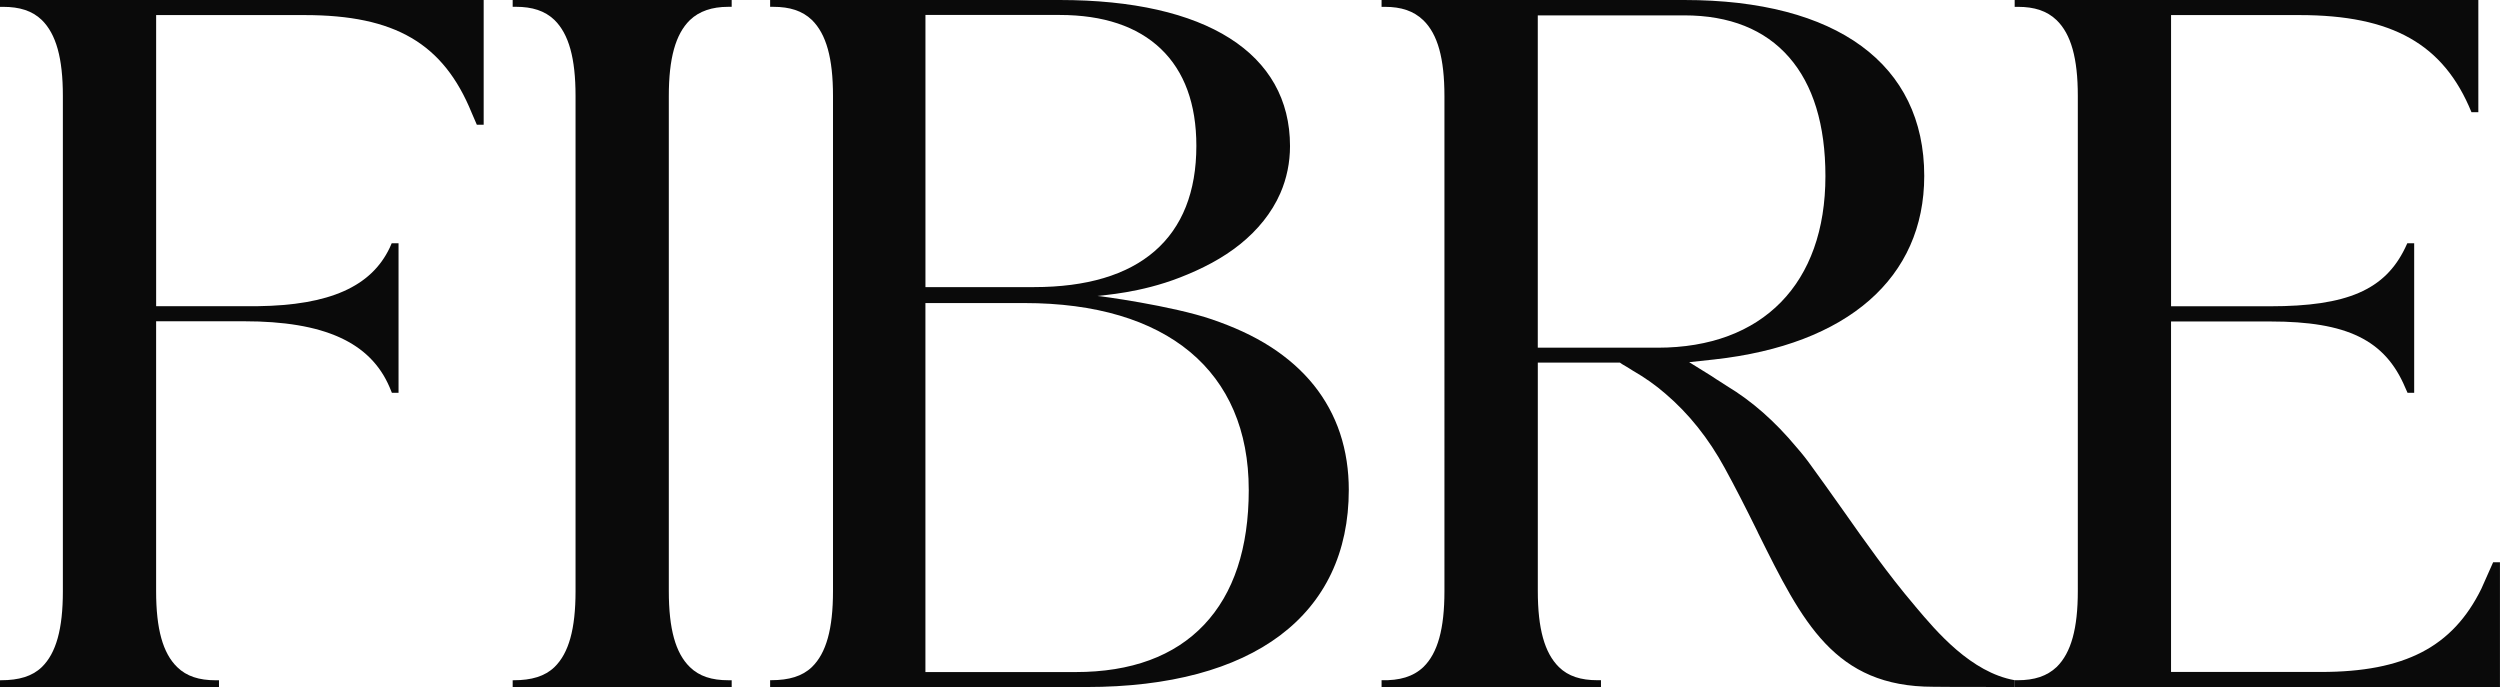
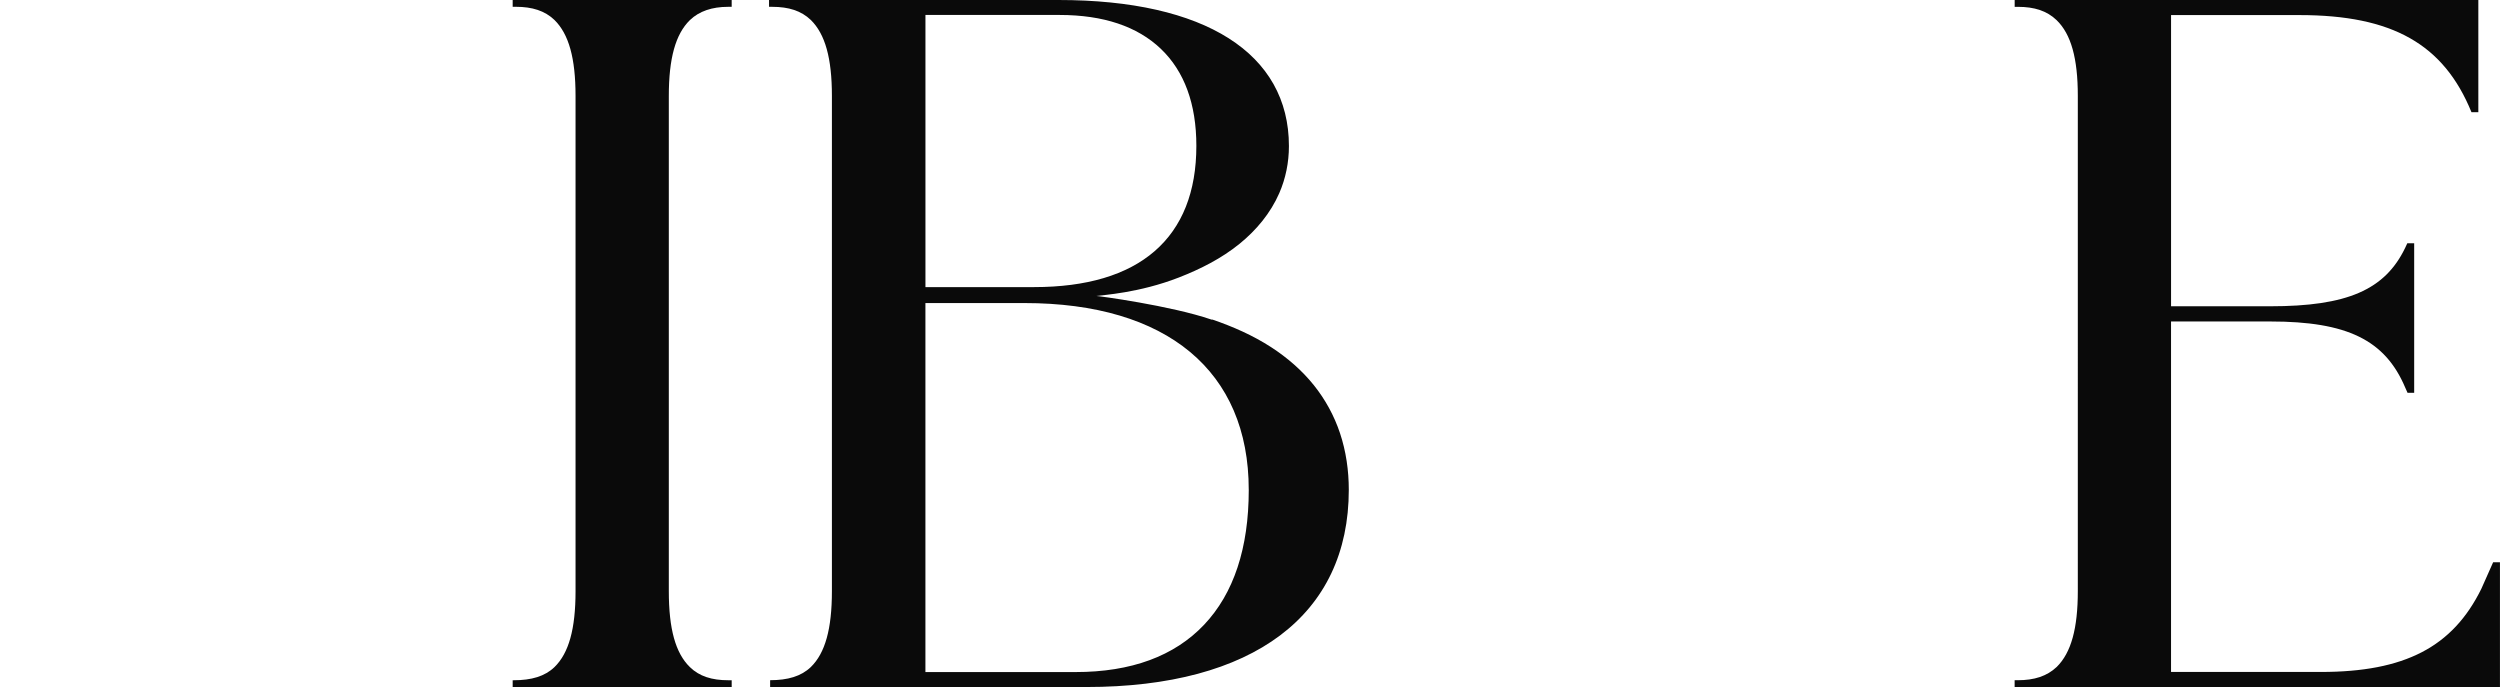
<svg xmlns="http://www.w3.org/2000/svg" viewBox="0 0 1032.72 283.81" id="uuid-392d5f4e-6438-4a16-aebd-1a9143da2436">
  <defs>
    <style>.uuid-fd1d79ce-b7e5-454b-9467-5d4dee91b102{fill:#0a0a0a;}</style>
  </defs>
-   <path d="M125.85,6.23h-61.35v120.25h42.01c29.55-.38,46.85-8.05,54.49-24.16l.8-1.82h2.83v61.76h-2.75l-.93-2.27c-7.94-18.62-27.06-27.28-60.18-27.28h-36.28v111.5c0,15.63,2.77,25.59,8.7,31.36,3.87,3.8,9.06,5.44,15.87,5.44h1.4v2.82H0v-2.83h.45c7.34,0,12.84-1.61,16.81-5.42,5.94-5.78,8.71-15.74,8.71-31.37V39.61c0-15.57-2.77-25.53-8.72-31.37C13.29,4.44,8.09,2.83,1.34,2.83H0V0h199.8v51.52h-2.83l-2.11-4.89c-11.68-28.69-31.67-40.4-69.01-40.4Z" class="uuid-fd1d79ce-b7e5-454b-9467-5d4dee91b102" />
  <path d="M300.69,2.82c-6.43,0-11.85,1.76-15.71,5.49-5.94,5.82-8.7,15.79-8.7,31.36v204.53c0,15.63,2.77,25.59,8.7,31.36,3.87,3.8,9.06,5.44,15.87,5.44h1.4v2.82h-90.47v-2.82h.45c7.34,0,12.84-1.62,16.81-5.43,5.94-5.78,8.71-15.74,8.71-31.37V39.61c0-15.57-2.77-25.53-8.72-31.37-3.97-3.8-9.17-5.43-15.91-5.43h-1.34V0h90.47v2.82h-1.56Z" class="uuid-fd1d79ce-b7e5-454b-9467-5d4dee91b102" />
-   <path d="M500.87,132.02c8.45,2.9,16.71,6.53,24.23,11.4,6.63,4.3,12.69,9.53,17.64,15.7,4.72,5.89,8.38,12.59,10.78,19.76,2.52,7.54,3.65,15.51,3.65,23.45,0,51.77-39.52,81.47-108.44,81.47h-38.62s-91.98,0-91.98,0v-2.82h.45c7.34,0,12.84-1.62,16.81-5.43,5.94-5.78,8.71-15.74,8.71-31.37V39.61c0-15.57-2.77-25.53-8.72-31.37-3.97-3.8-9.17-5.42-15.91-5.42h-1.34V0h119.58c60.49,0,95.18,22,95.18,60.35,0,6.69-1.32,13.34-4,19.47-3.6,8.25-9.48,15.28-16.43,20.92-7.45,6.04-16.11,10.41-25.01,13.88-16.49,6.43-31.66,7.26-34.12,7.64.51-.07,30.81,4,47.55,9.75ZM382.28,118.6h44.86c21.7,0,38.48-5,49.84-14.86,11.42-9.91,17.22-24.54,17.22-43.49,0-17.3-4.94-30.78-14.67-40.08-9.71-9.28-23.79-13.99-41.82-13.99h-55.42v112.42ZM515.84,202.33c0-49.02-33.77-77.14-92.66-77.14h-40.9v152.43h62.07c22.9,0,40.74-6.56,53.02-19.51,12.26-12.93,18.48-31.69,18.48-55.77Z" class="uuid-fd1d79ce-b7e5-454b-9467-5d4dee91b102" />
-   <path d="M635.25,149.8v94.34c0,15.55,2.77,25.53,8.71,31.41,3.87,3.81,9.08,5.44,15.92,5.44h1.46v2.82h-90.63v-2.82c7.42.18,13.05-1.45,17.26-5.43,5.94-5.78,8.71-15.74,8.71-31.37V39.73c0-15.62-2.77-25.59-8.72-31.37-4.04-3.88-9.21-5.53-15.8-5.53h-1.45V0h125.02c63,0,99.15,26.49,99.15,72.66,0,42.11-31.63,69.75-86.76,75.83l-10.35,1.12,8.85,5.49c.83.52,1.6,1.05,2.42,1.59l1.38.87c1.26.86,2.29,1.51,2.93,1.89,10.37,6.25,19.78,14.51,28.76,25.29,2.29,2.61,4.33,5.2,6.25,7.91l5.7,7.9,7.65,10.76c8.57,12.19,18.3,26,28.9,38.47l.79.96c8.51,10.09,22.75,27.01,40.86,30.25v2.81c-4.94,0-20.31,0-27.2-.05l-6.45-.05c-40.82,0-54.04-26.64-72.36-63.52l-.34-.75c-4.92-9.96-8.9-17.79-13.44-26.08-6.63-12.19-14.88-22.52-24.52-30.73-4.01-3.49-8.52-6.67-13.38-9.46l-1.78-1.12c-.74-.47-1.68-1.02-2.75-1.64l-.87-.61h-33.88ZM635.25,143.63h49.49c43.41,0,69.32-26.49,69.32-70.86,0-21.21-5.06-37.75-15.04-49.15-10.02-11.46-24.58-17.27-43.26-17.27h-60.52v137.28Z" class="uuid-fd1d79ce-b7e5-454b-9467-5d4dee91b102" />
+   <path d="M500.87,132.02c8.45,2.9,16.71,6.53,24.23,11.4,6.63,4.3,12.69,9.53,17.64,15.7,4.72,5.89,8.38,12.59,10.78,19.76,2.52,7.54,3.65,15.51,3.65,23.45,0,51.77-39.52,81.47-108.44,81.47h-38.62s-91.98,0-91.98,0v-2.82c7.34,0,12.84-1.62,16.81-5.43,5.94-5.78,8.71-15.74,8.71-31.37V39.61c0-15.57-2.77-25.53-8.72-31.37-3.97-3.8-9.17-5.42-15.91-5.42h-1.34V0h119.58c60.49,0,95.18,22,95.18,60.35,0,6.69-1.32,13.34-4,19.47-3.6,8.25-9.48,15.28-16.43,20.92-7.45,6.04-16.11,10.41-25.01,13.88-16.49,6.43-31.66,7.26-34.12,7.64.51-.07,30.81,4,47.55,9.75ZM382.28,118.6h44.86c21.7,0,38.48-5,49.84-14.86,11.42-9.91,17.22-24.54,17.22-43.49,0-17.3-4.94-30.78-14.67-40.08-9.71-9.28-23.79-13.99-41.82-13.99h-55.42v112.42ZM515.84,202.33c0-49.02-33.77-77.14-92.66-77.14h-40.9v152.43h62.07c22.9,0,40.74-6.56,53.02-19.51,12.26-12.93,18.48-31.69,18.48-55.77Z" class="uuid-fd1d79ce-b7e5-454b-9467-5d4dee91b102" />
  <path d="M832.24,280.99h1.3c6.75,0,12.01-1.64,16.08-5.5,5.94-5.88,8.7-15.84,8.7-31.35V39.62c0-15.55-2.78-25.5-8.77-31.31-4-3.84-9.2-5.48-15.91-5.48h-1.4V0h191.53v46.35h-2.83l-.02-.04c-11.47-28.09-32.71-40.08-71.01-40.08h-53.07v120.29h40.98c31.72,0,47.35-6.76,55.72-24.12l.89-1.91h2.84v61.76h-2.75l-.96-2.16c-8.32-19.64-23.95-27.29-55.75-27.29h-40.98v144.78h61.89c34.62,0,54.45-10.28,66.31-34.39.09-.18,2.91-6.53,4.85-10.91h2.82v51.52h-200.48v-2.82Z" class="uuid-fd1d79ce-b7e5-454b-9467-5d4dee91b102" />
</svg>